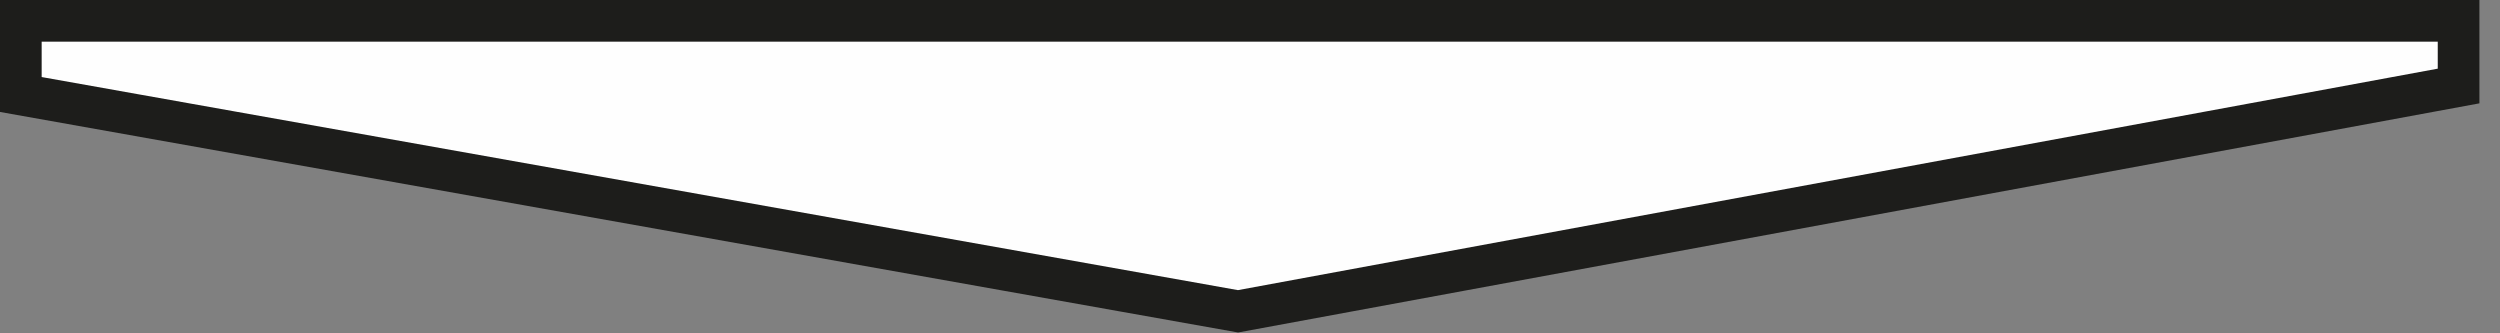
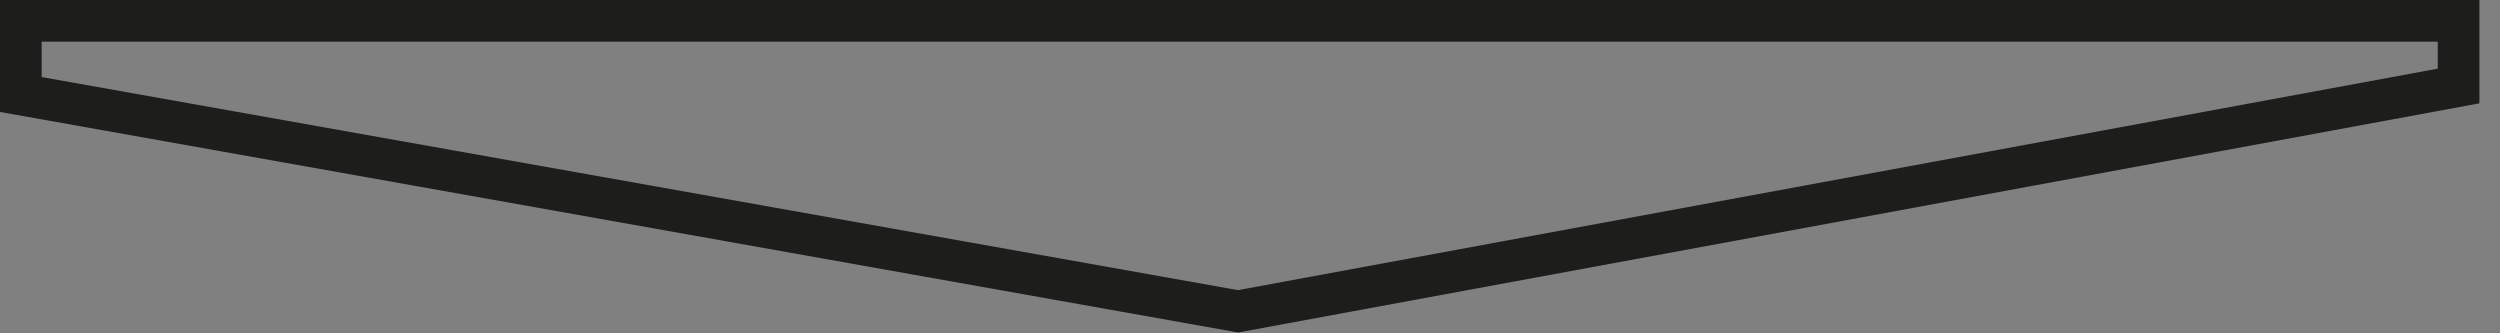
<svg xmlns="http://www.w3.org/2000/svg" width="90px" height="12px" viewBox="0 0 90 12" version="1.1">
  <rect x="0" y="0" width="90" height="12" fill="#808080" stroke="none" />
  <g id="Page-1" stroke="none" stroke-width="1" fill="none" fill-rule="evenodd">
    <g id="Desktop-HD" transform="translate(-824, -539)">
      <g id="pijl" transform="translate(824, 539)">
-         <polygon id="Fill-1" fill="#FEFEFE" points="0.75 0.75 0.75 3.403 44.568 11.208 88.51 3.096 88.51 0.75" />
        <polygon id="Stroke-2" stroke="#1D1D1B" stroke-width="1.5" points="88.509 3.096 44.568 11.207 0.75 3.402 0.75 0.75 88.509 0.75" />
      </g>
    </g>
  </g>
</svg>